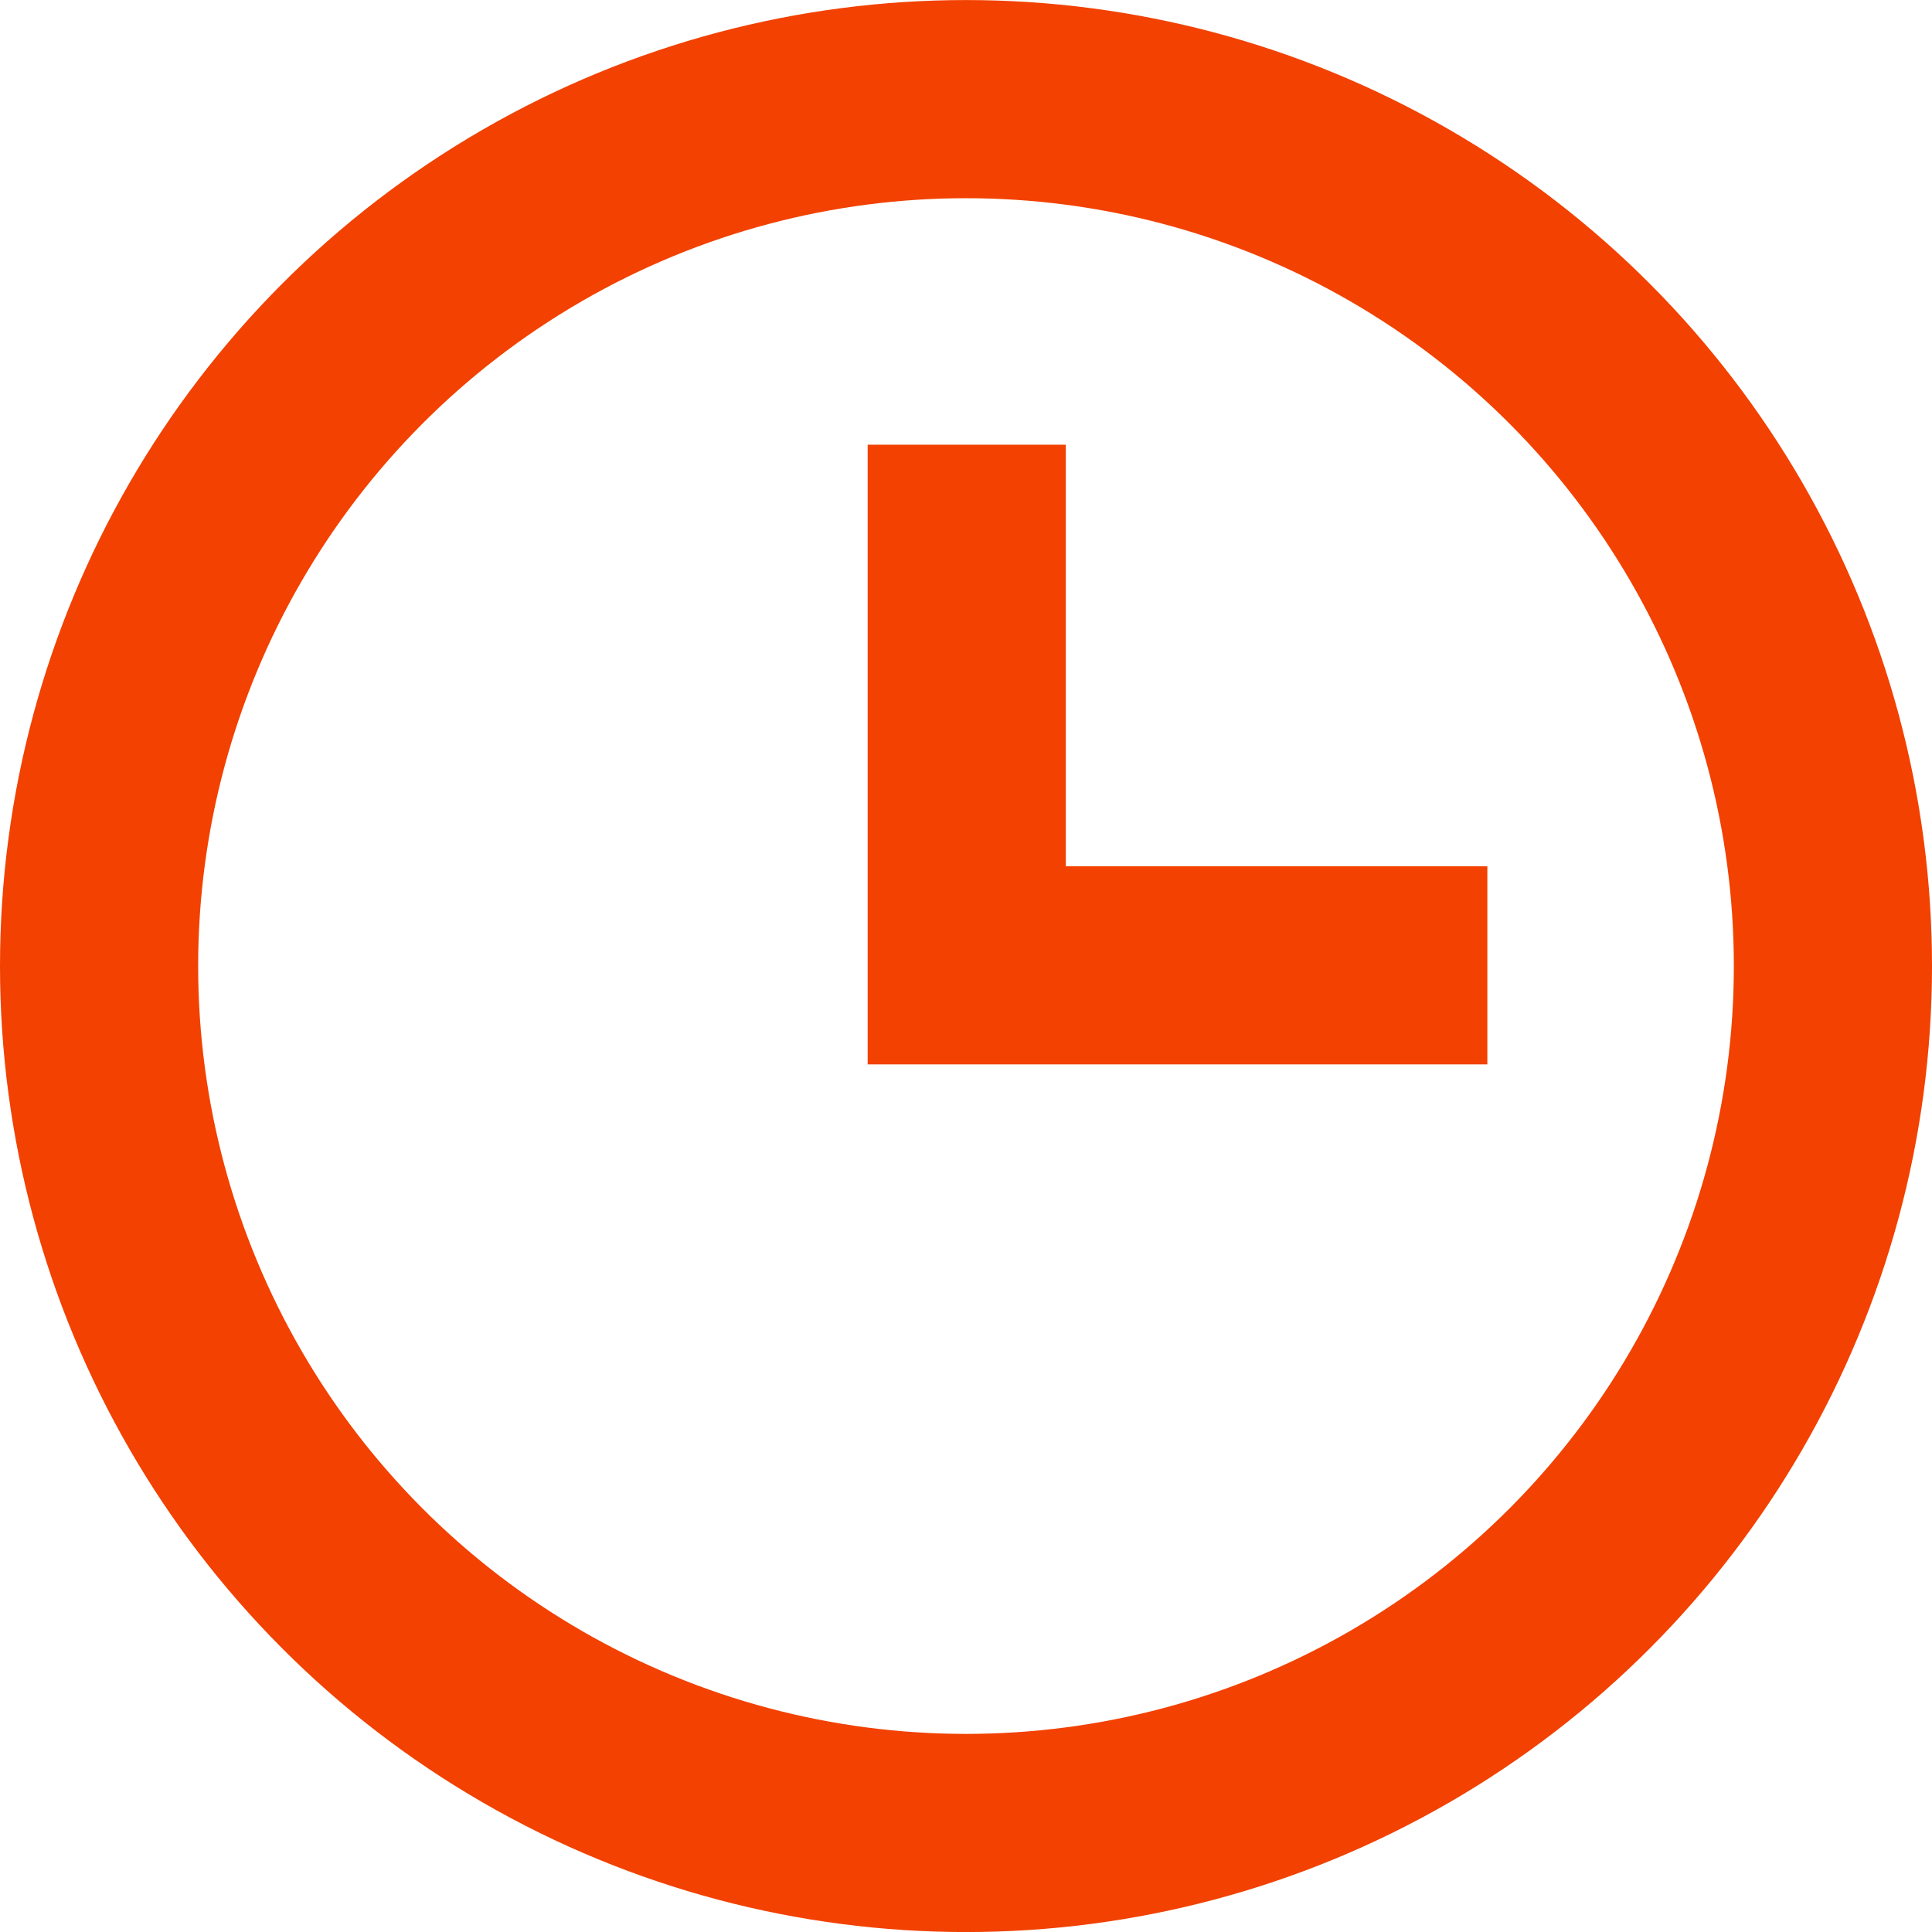
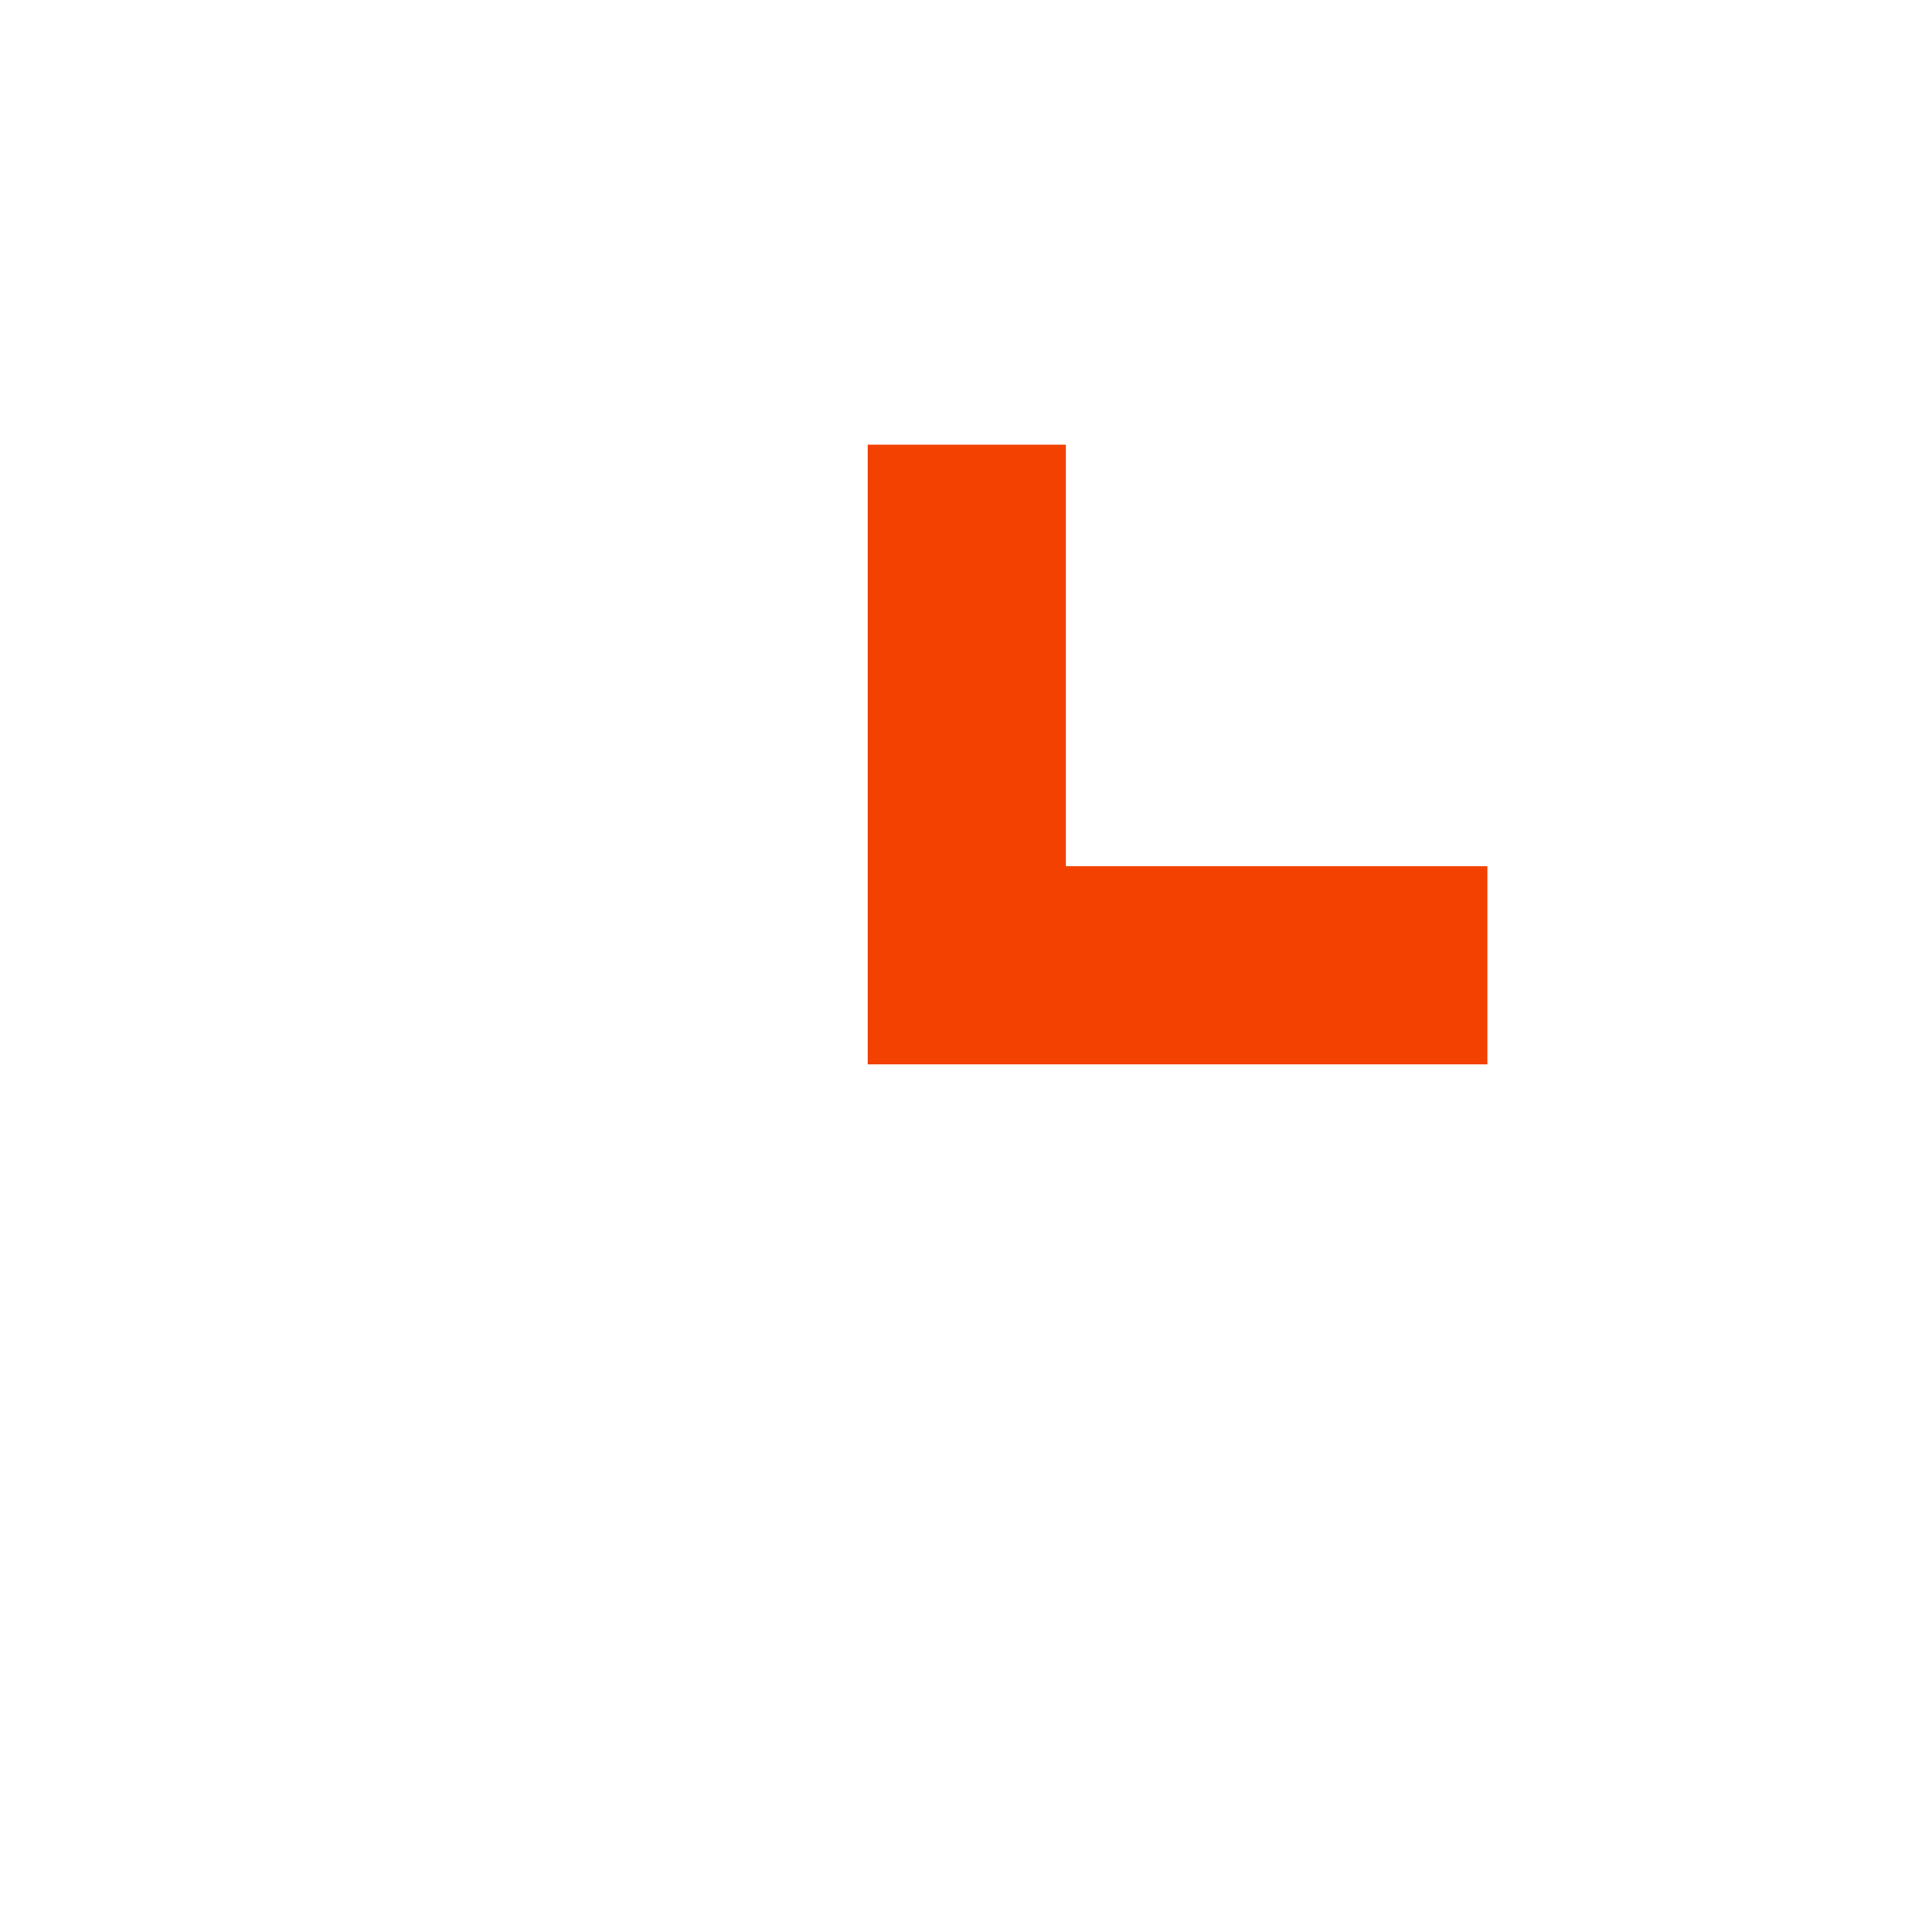
<svg xmlns="http://www.w3.org/2000/svg" width="39" height="39" viewBox="0 0 39 39">
  <g id="clock" transform="translate(1 0.971)">
-     <circle id="Ellipse_11044" data-name="Ellipse 11044" cx="17.5" cy="17.5" r="17.5" transform="translate(1 1.03)" fill="none" stroke="#f24100" stroke-width="4" />
    <path id="Path_180453" data-name="Path 180453" d="M16,7V17.509H26.509" transform="translate(2.515 1.006)" fill="none" stroke="#f24100" stroke-width="4" />
  </g>
</svg>